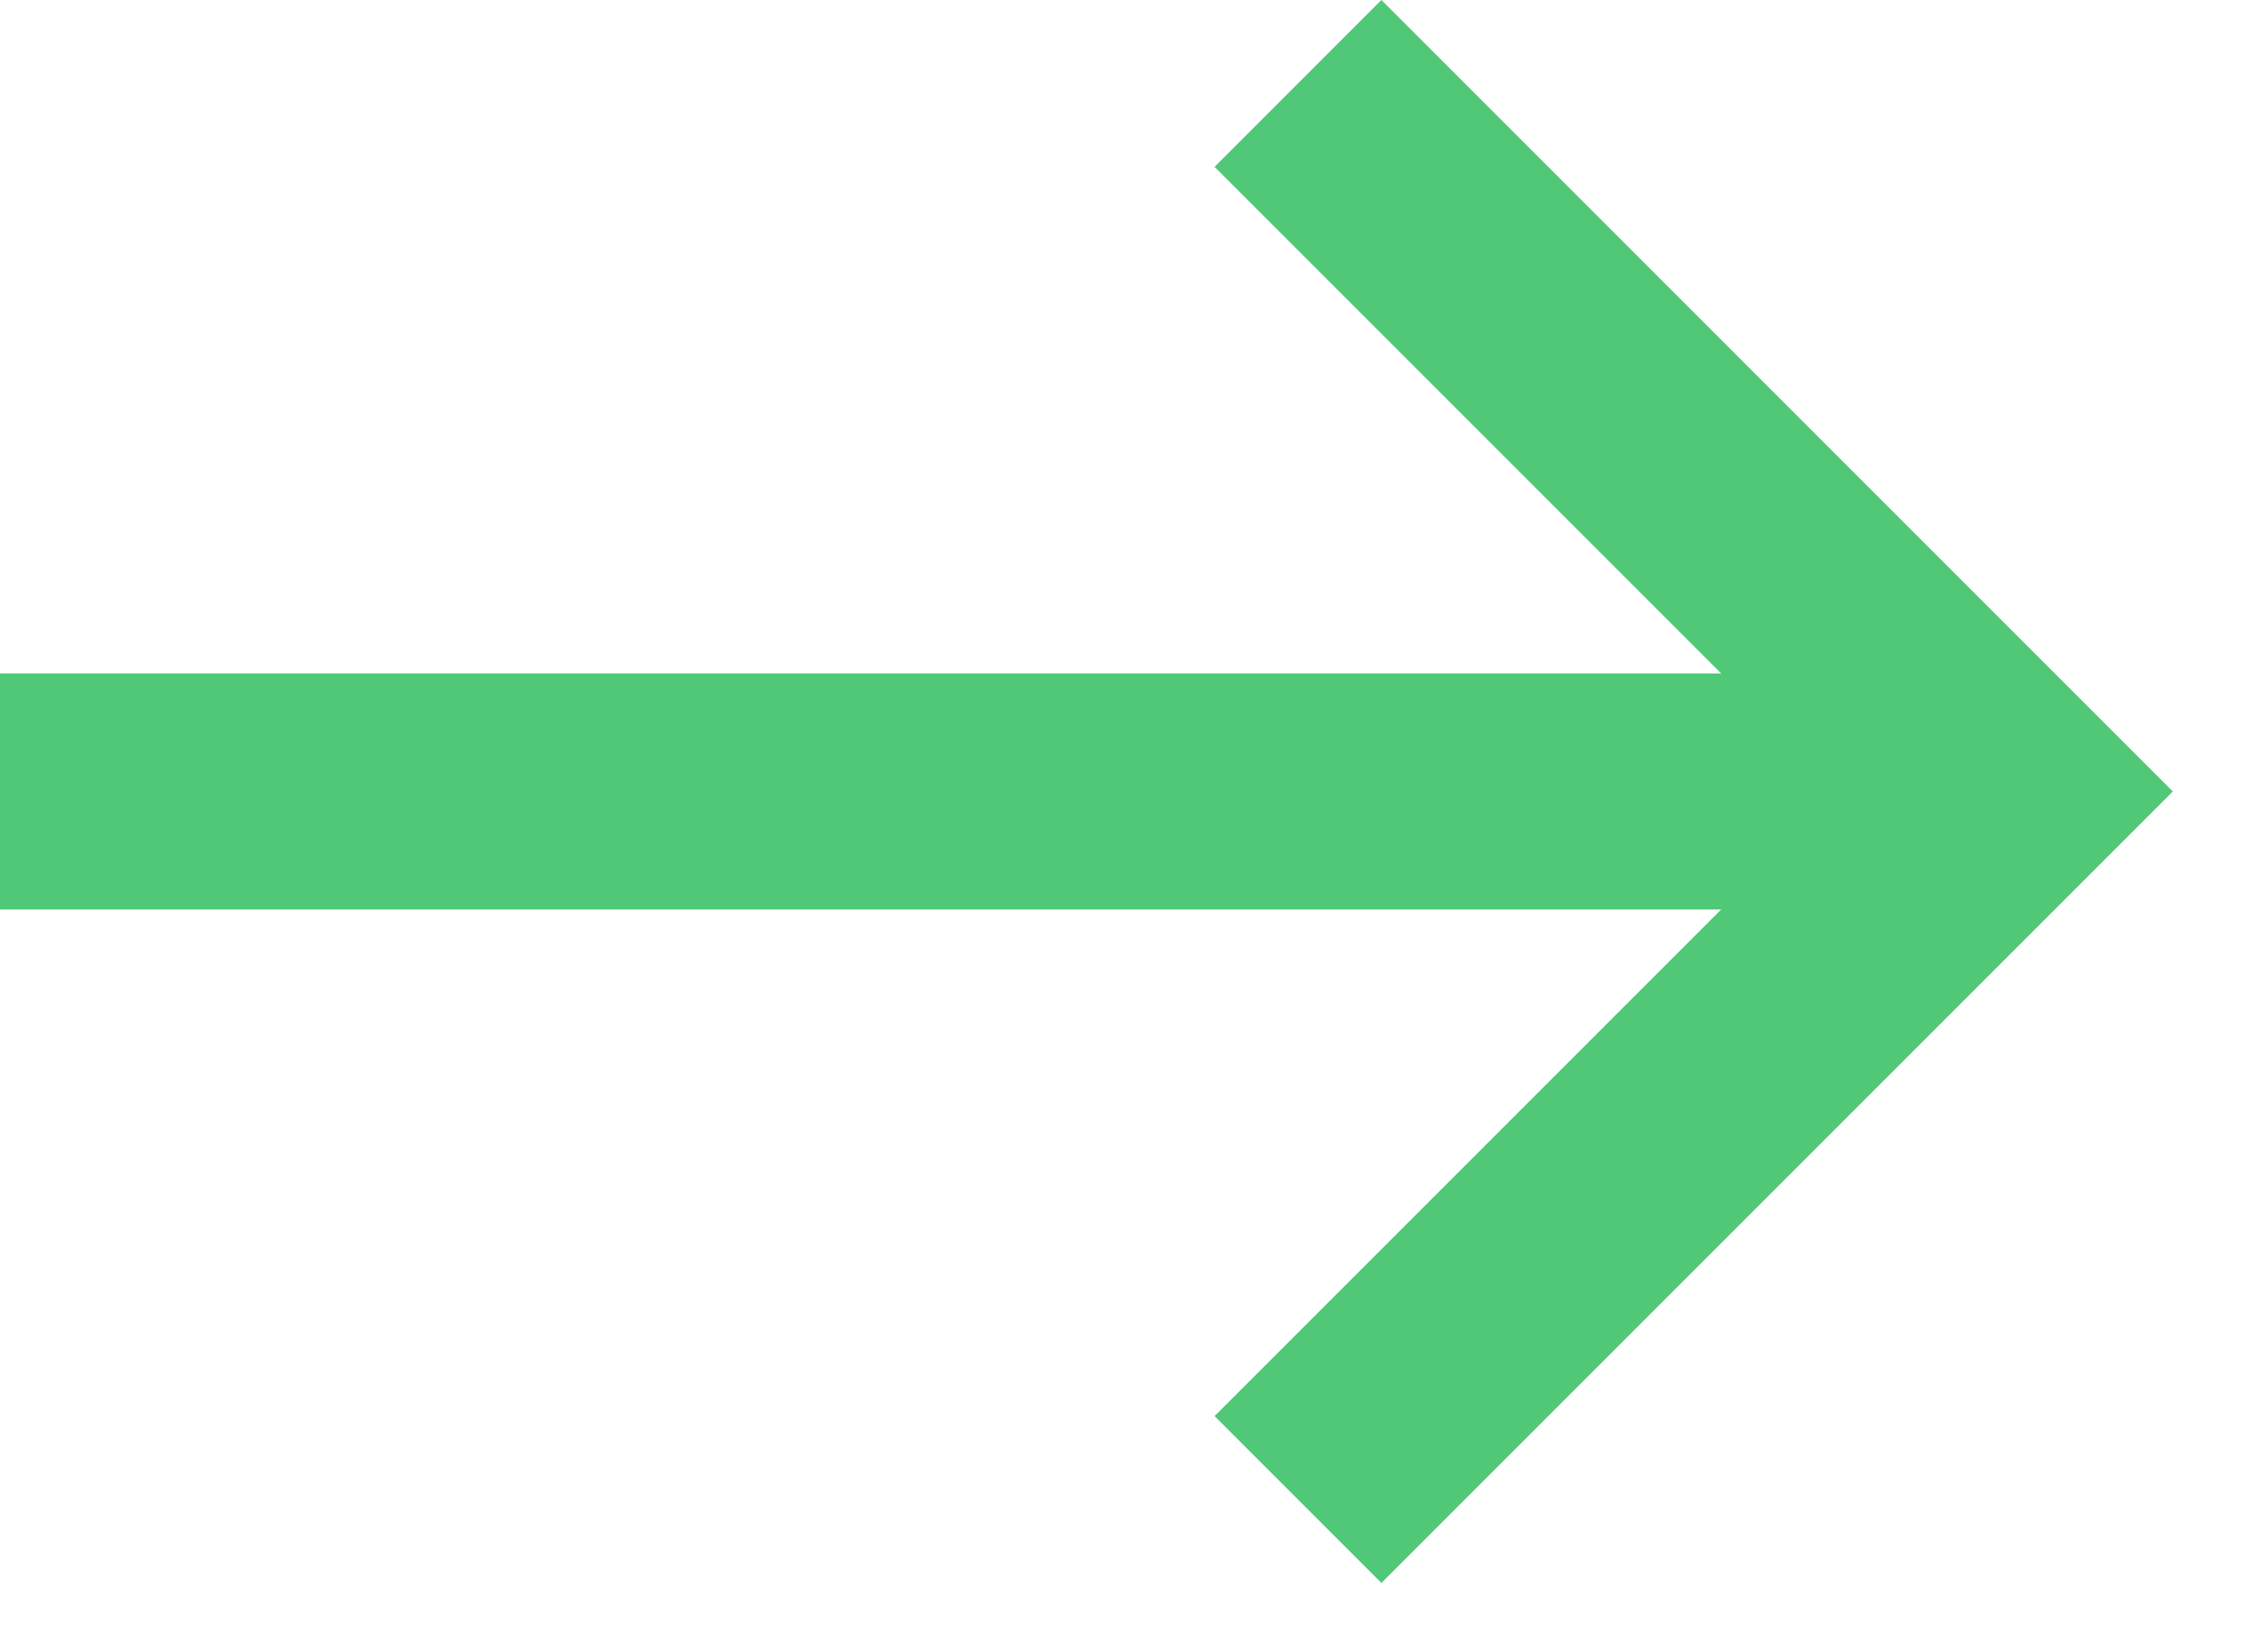
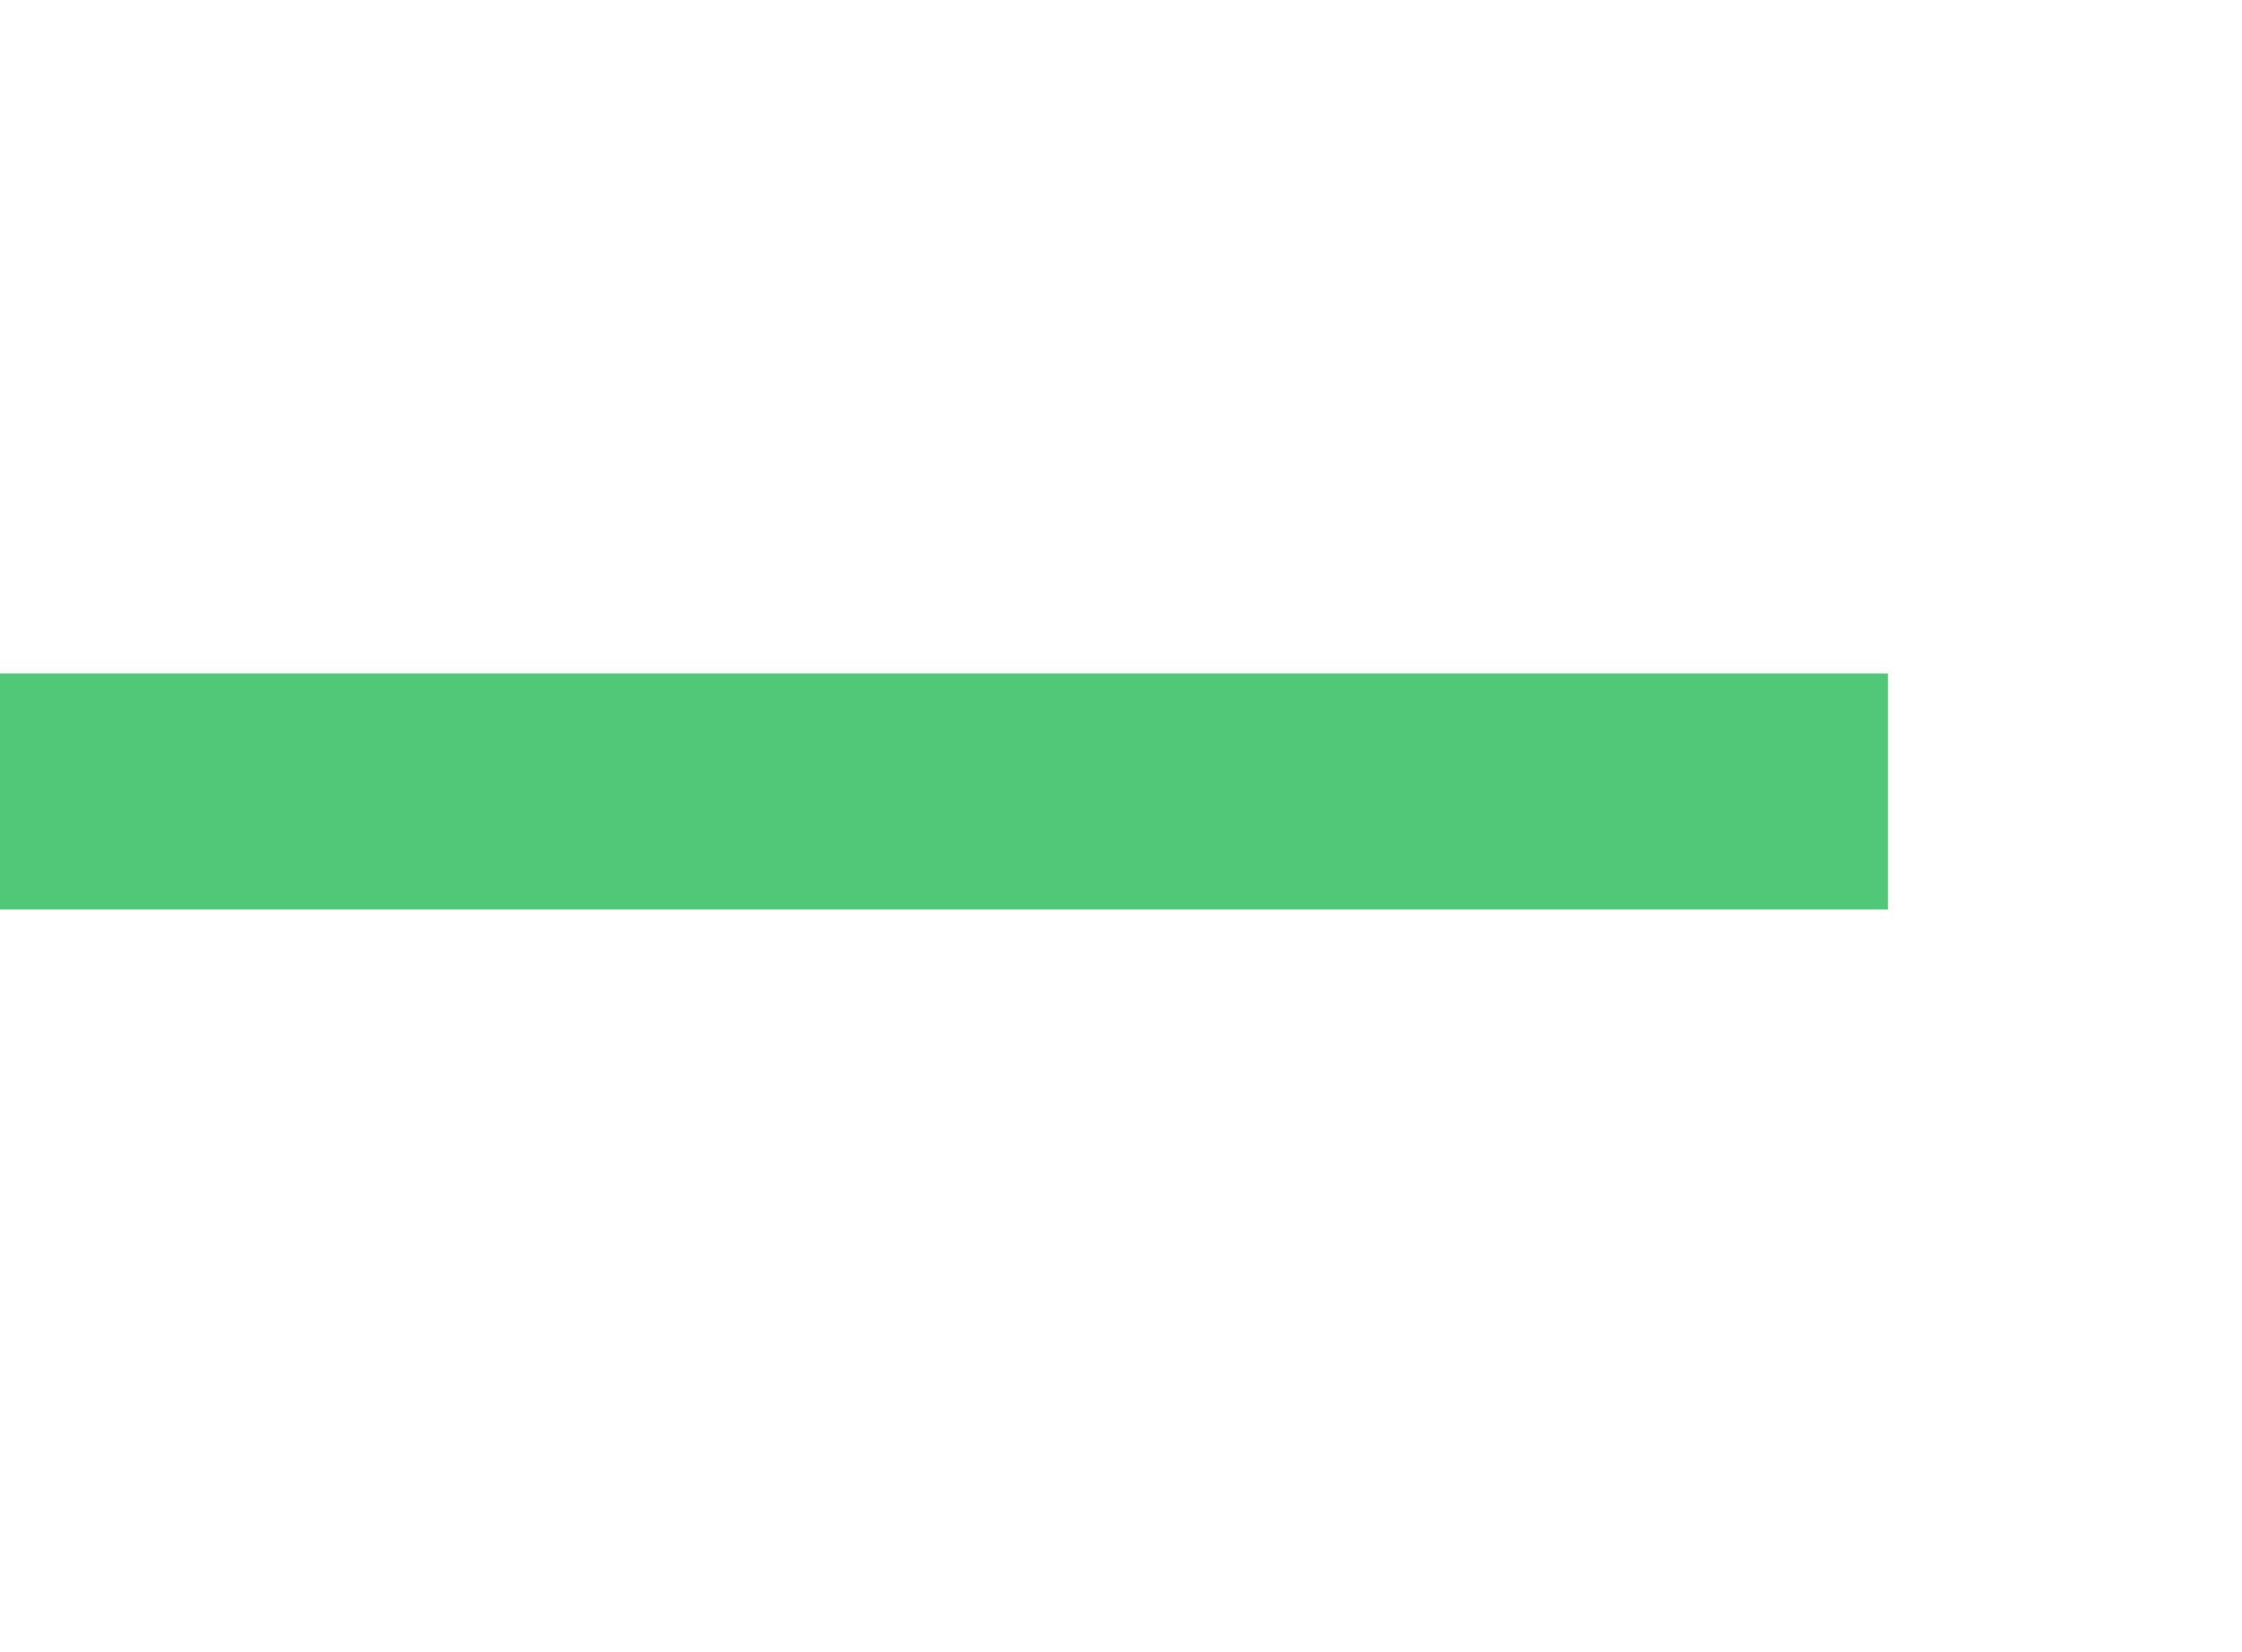
<svg xmlns="http://www.w3.org/2000/svg" width="19" height="14" viewBox="0 0 19 14" fill="none">
  <path d="M0 5.707H16V7.707H0V5.707Z" fill="#50C878" />
-   <path fill-rule="evenodd" clip-rule="evenodd" d="M15.586 6.707L10.293 1.414L11.707 0L18.414 6.707L11.707 13.414L10.293 12L15.586 6.707Z" fill="#50C878" />
</svg>